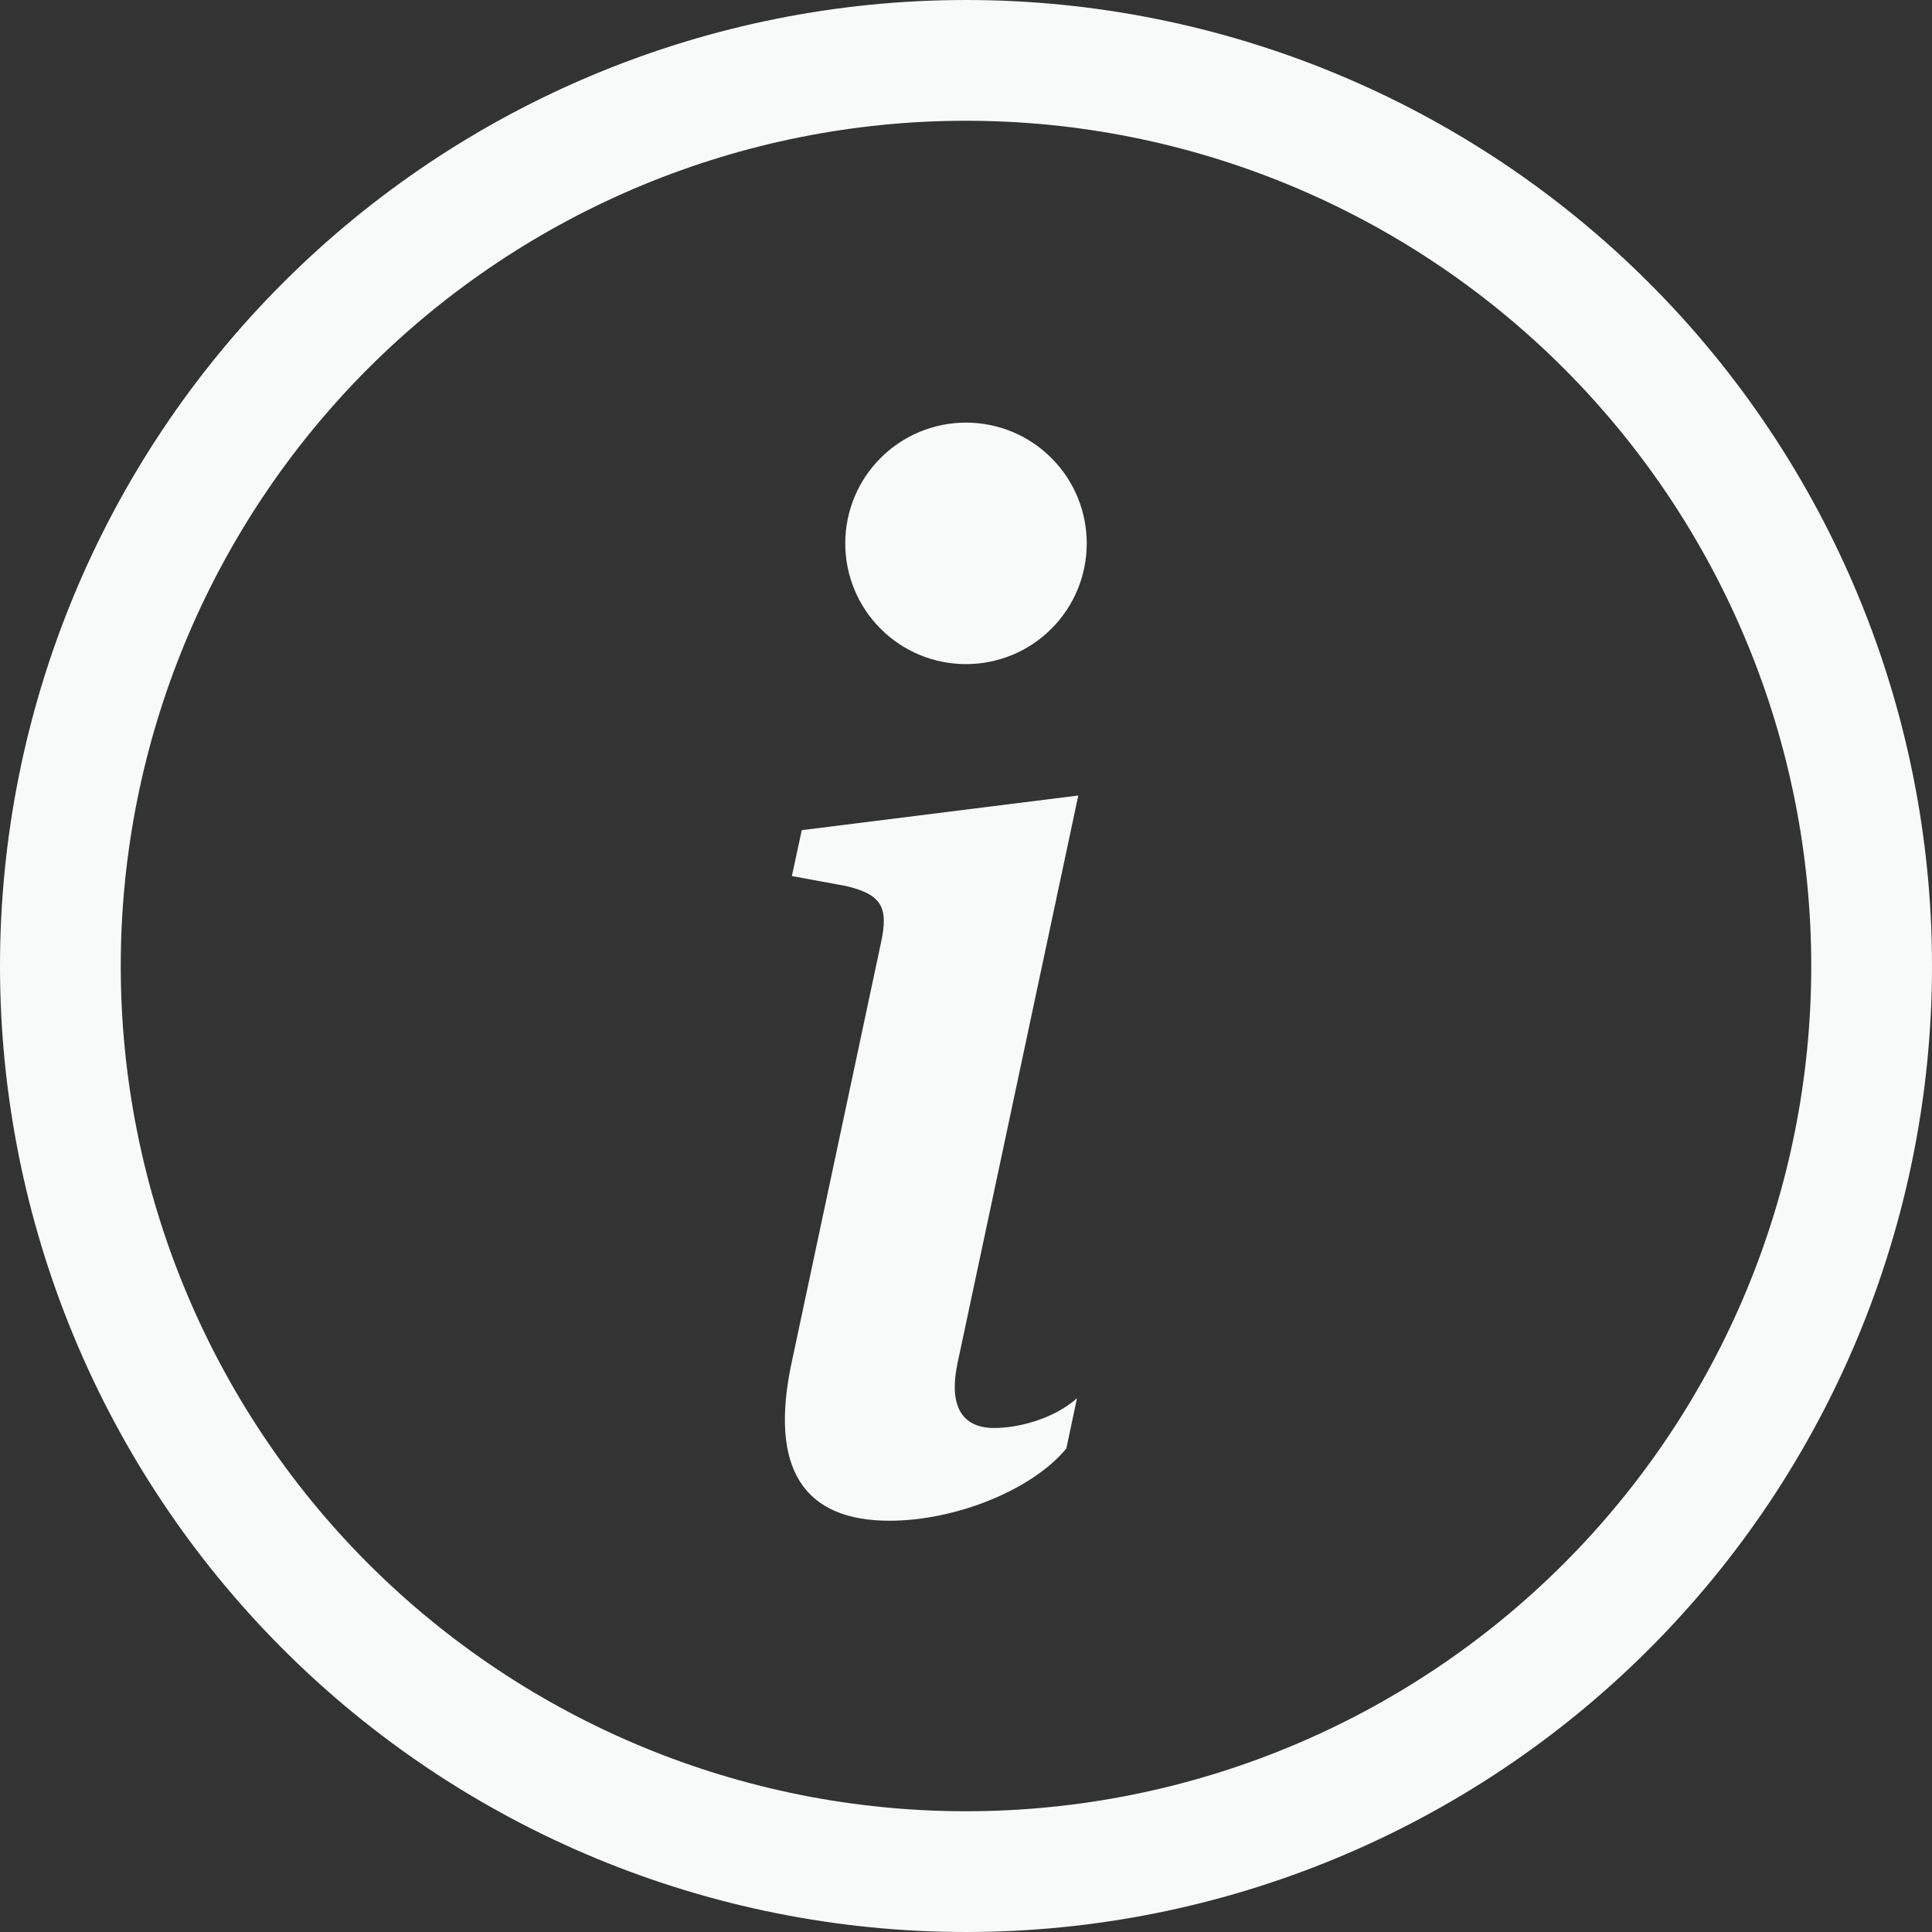
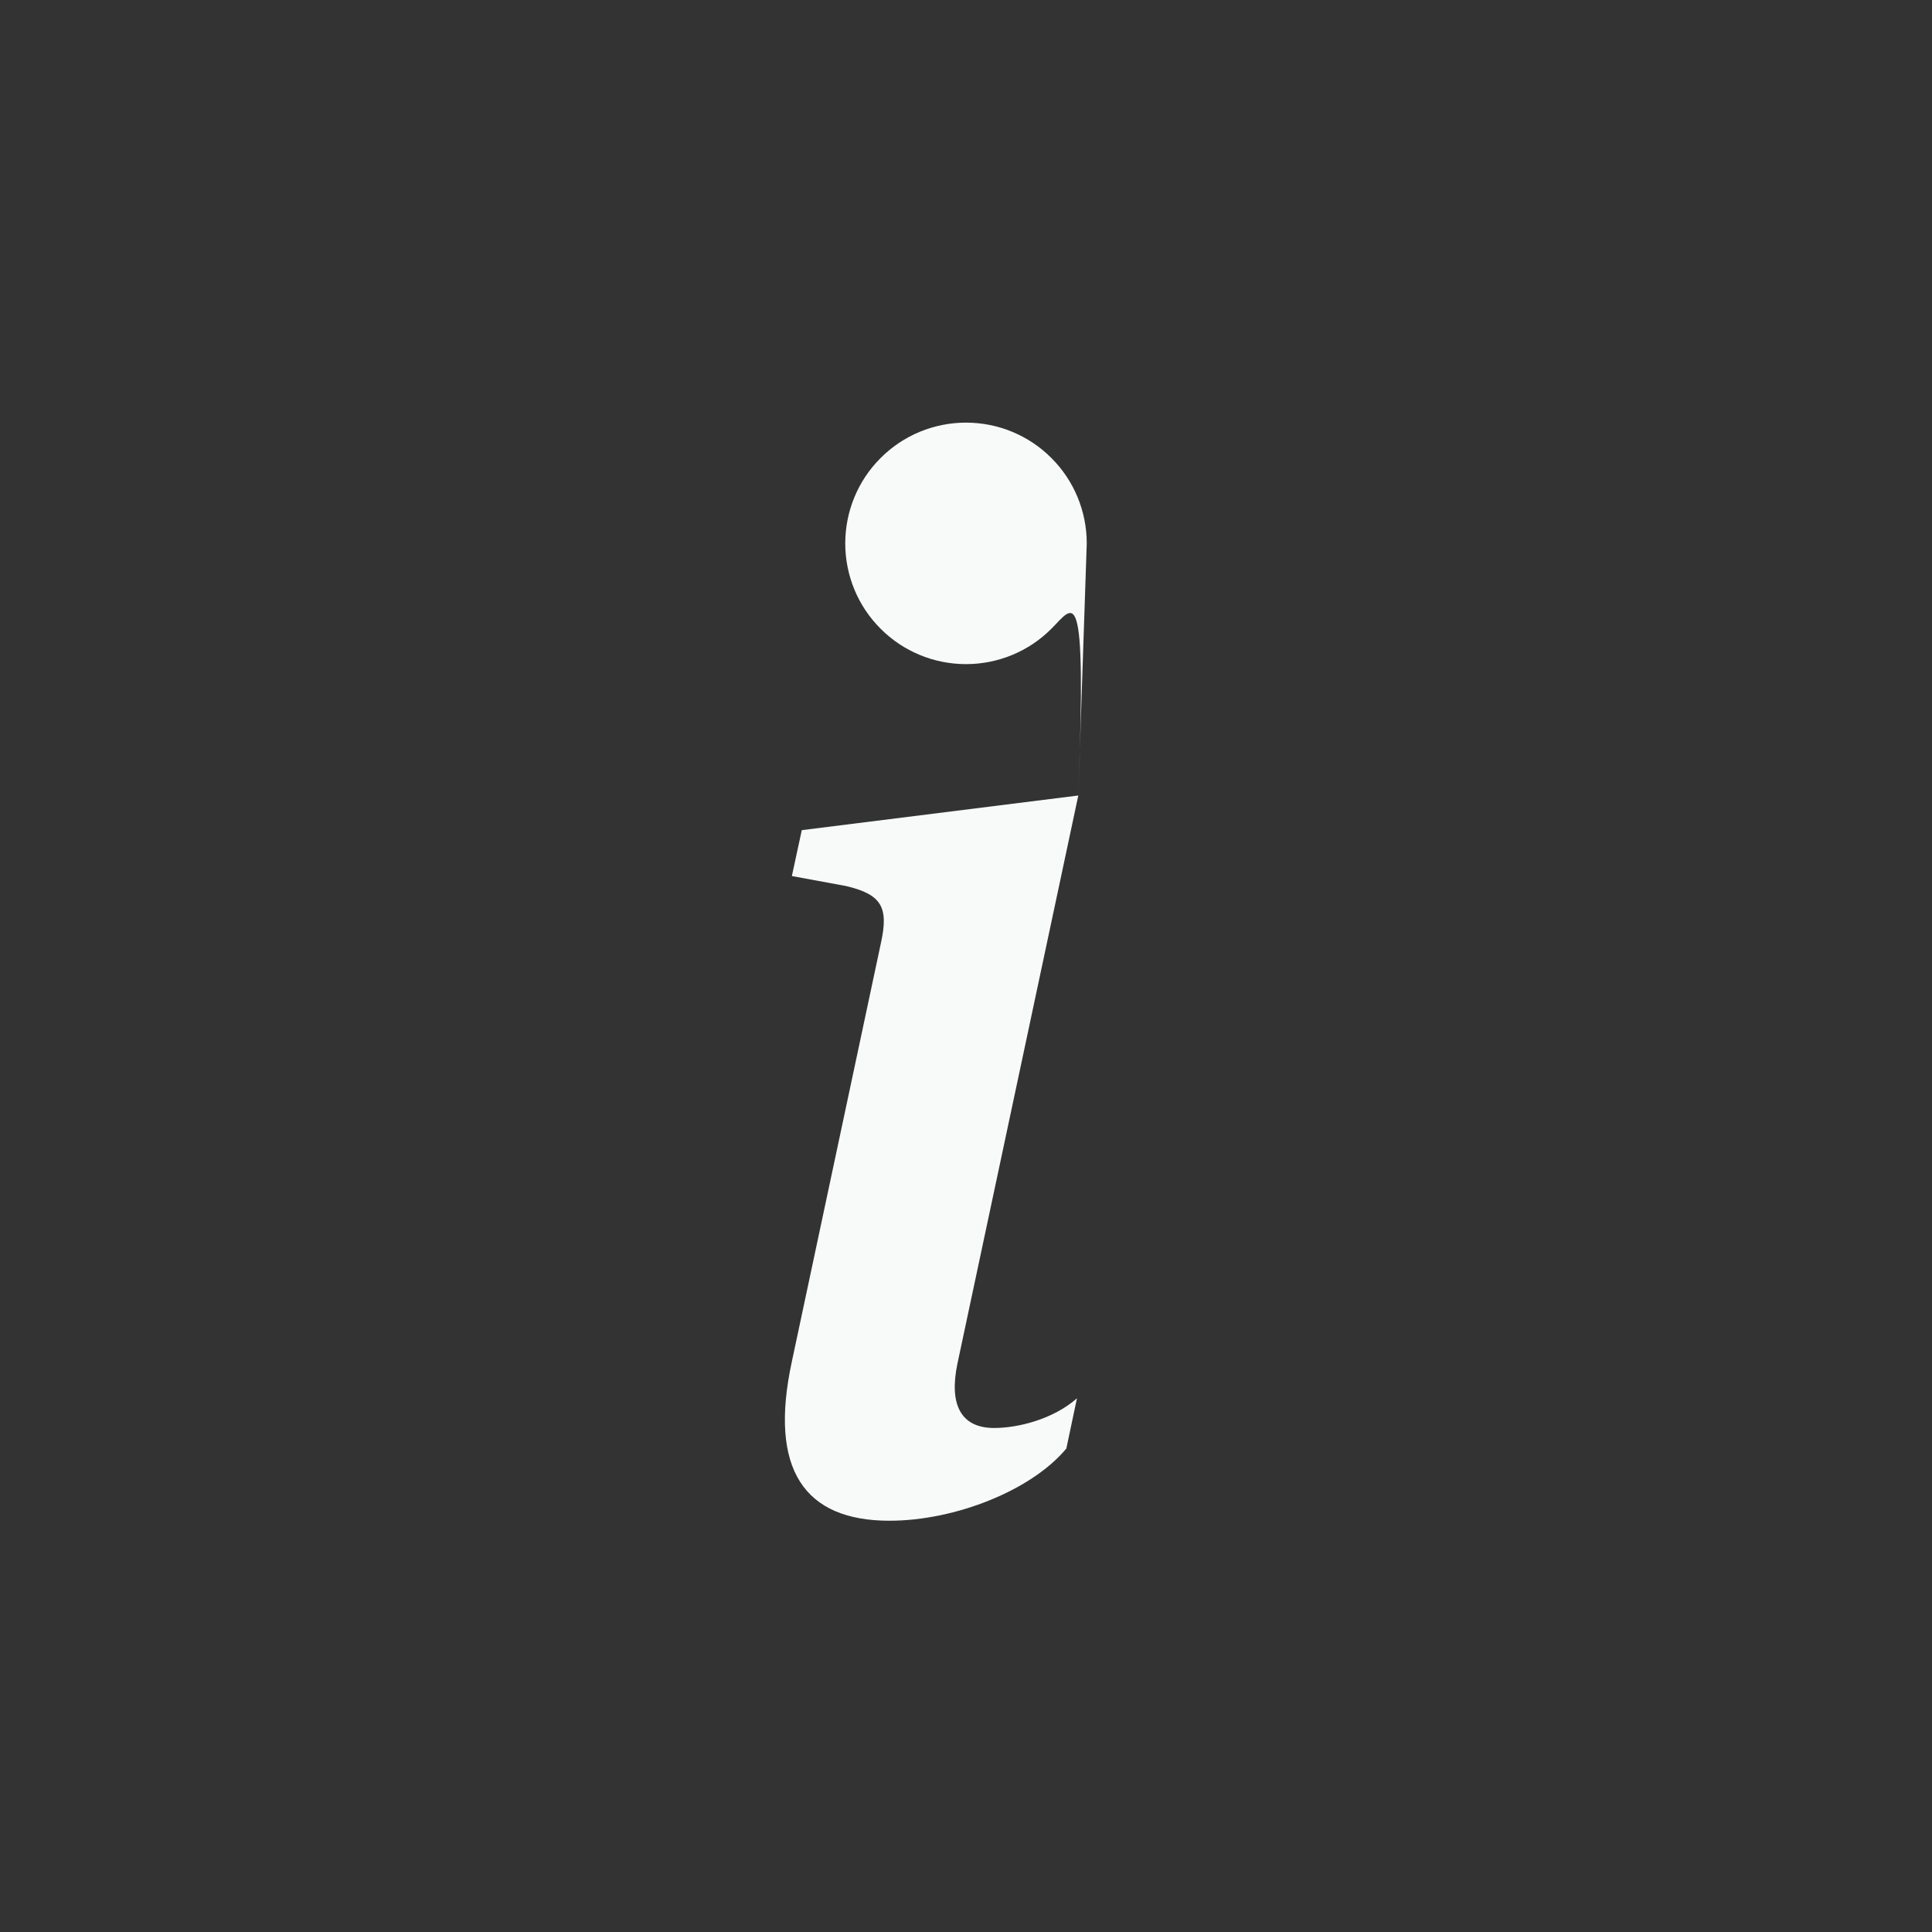
<svg xmlns="http://www.w3.org/2000/svg" width="16.0" height="16.0" preserveAspectRatio="xMinYMin meet" viewBox="0 0 16 16" version="1.0" fill-rule="evenodd">
  <rect x="0" y="0" width="16" height="16" fill="#333333" stroke="none" />
  <title>...</title>
  <desc>...</desc>
  <g id="group" transform="scale(1,-1) translate(0,-16)" clip="0 0 16 16">
    <g transform="">
      <g transform=" matrix(1,0,0,-1,0,16)">
        <g transform="">
-           <path d="M 8 15 C 6.143 15 4.363 14.262 3.05 12.95 C 1.738 11.637 1 9.857 1 8 C 1 6.143 1.738 4.363 3.05 3.05 C 4.363 1.738 6.143 1 8 1 C 9.857 1 11.637 1.738 12.95 3.05 C 14.262 4.363 15 6.143 15 8 C 15 9.857 14.262 11.637 12.95 12.95 C 11.637 14.262 9.857 15 8 15 Z M 8 16 C 10.122 16 12.157 15.157 13.657 13.657 C 15.157 12.157 16 10.122 16 8 C 16 5.878 15.157 3.843 13.657 2.343 C 12.157 0.843 10.122 0 8 0 C 5.878 0 3.843 0.843 2.343 2.343 C 0.843 3.843 0 5.878 0 8 C 0 10.122 0.843 12.157 2.343 13.657 C 3.843 15.157 5.878 16 8 16 Z " style="stroke: none; stroke-linecap: butt; stroke-width: 1; fill: rgb(97%,98%,98%); fill-rule: evenodd;" />
-         </g>
+           </g>
        <g transform="">
-           <path d="M 8.93 6.588 L 6.64 6.875 L 6.558 7.255 L 7.008 7.338 C 7.302 7.408 7.36 7.514 7.296 7.807 L 6.558 11.275 C 6.364 12.172 6.663 12.594 7.366 12.594 C 7.911 12.594 8.544 12.342 8.831 11.996 L 8.919 11.58 C 8.719 11.756 8.427 11.826 8.233 11.826 C 7.958 11.826 7.858 11.633 7.929 11.293 L 8.93 6.588 Z M 9 4.5 C 9 4.765 8.895 5.02 8.707 5.207 C 8.52 5.395 8.265 5.5 8 5.5 C 7.735 5.5 7.48 5.395 7.293 5.207 C 7.105 5.02 7 4.765 7 4.5 C 7 4.235 7.105 3.98 7.293 3.793 C 7.48 3.605 7.735 3.5 8 3.5 C 8.265 3.5 8.52 3.605 8.707 3.793 C 8.895 3.98 9 4.235 9 4.5 Z " style="stroke: none; stroke-linecap: butt; stroke-width: 1; fill: rgb(97%,98%,98%); fill-rule: evenodd;" />
+           <path d="M 8.93 6.588 L 6.64 6.875 L 6.558 7.255 L 7.008 7.338 C 7.302 7.408 7.36 7.514 7.296 7.807 L 6.558 11.275 C 6.364 12.172 6.663 12.594 7.366 12.594 C 7.911 12.594 8.544 12.342 8.831 11.996 L 8.919 11.58 C 8.719 11.756 8.427 11.826 8.233 11.826 C 7.958 11.826 7.858 11.633 7.929 11.293 L 8.93 6.588 Z C 9 4.765 8.895 5.02 8.707 5.207 C 8.52 5.395 8.265 5.5 8 5.5 C 7.735 5.5 7.48 5.395 7.293 5.207 C 7.105 5.02 7 4.765 7 4.5 C 7 4.235 7.105 3.98 7.293 3.793 C 7.48 3.605 7.735 3.5 8 3.5 C 8.265 3.5 8.52 3.605 8.707 3.793 C 8.895 3.98 9 4.235 9 4.5 Z " style="stroke: none; stroke-linecap: butt; stroke-width: 1; fill: rgb(97%,98%,98%); fill-rule: evenodd;" />
        </g>
      </g>
    </g>
  </g>
</svg>